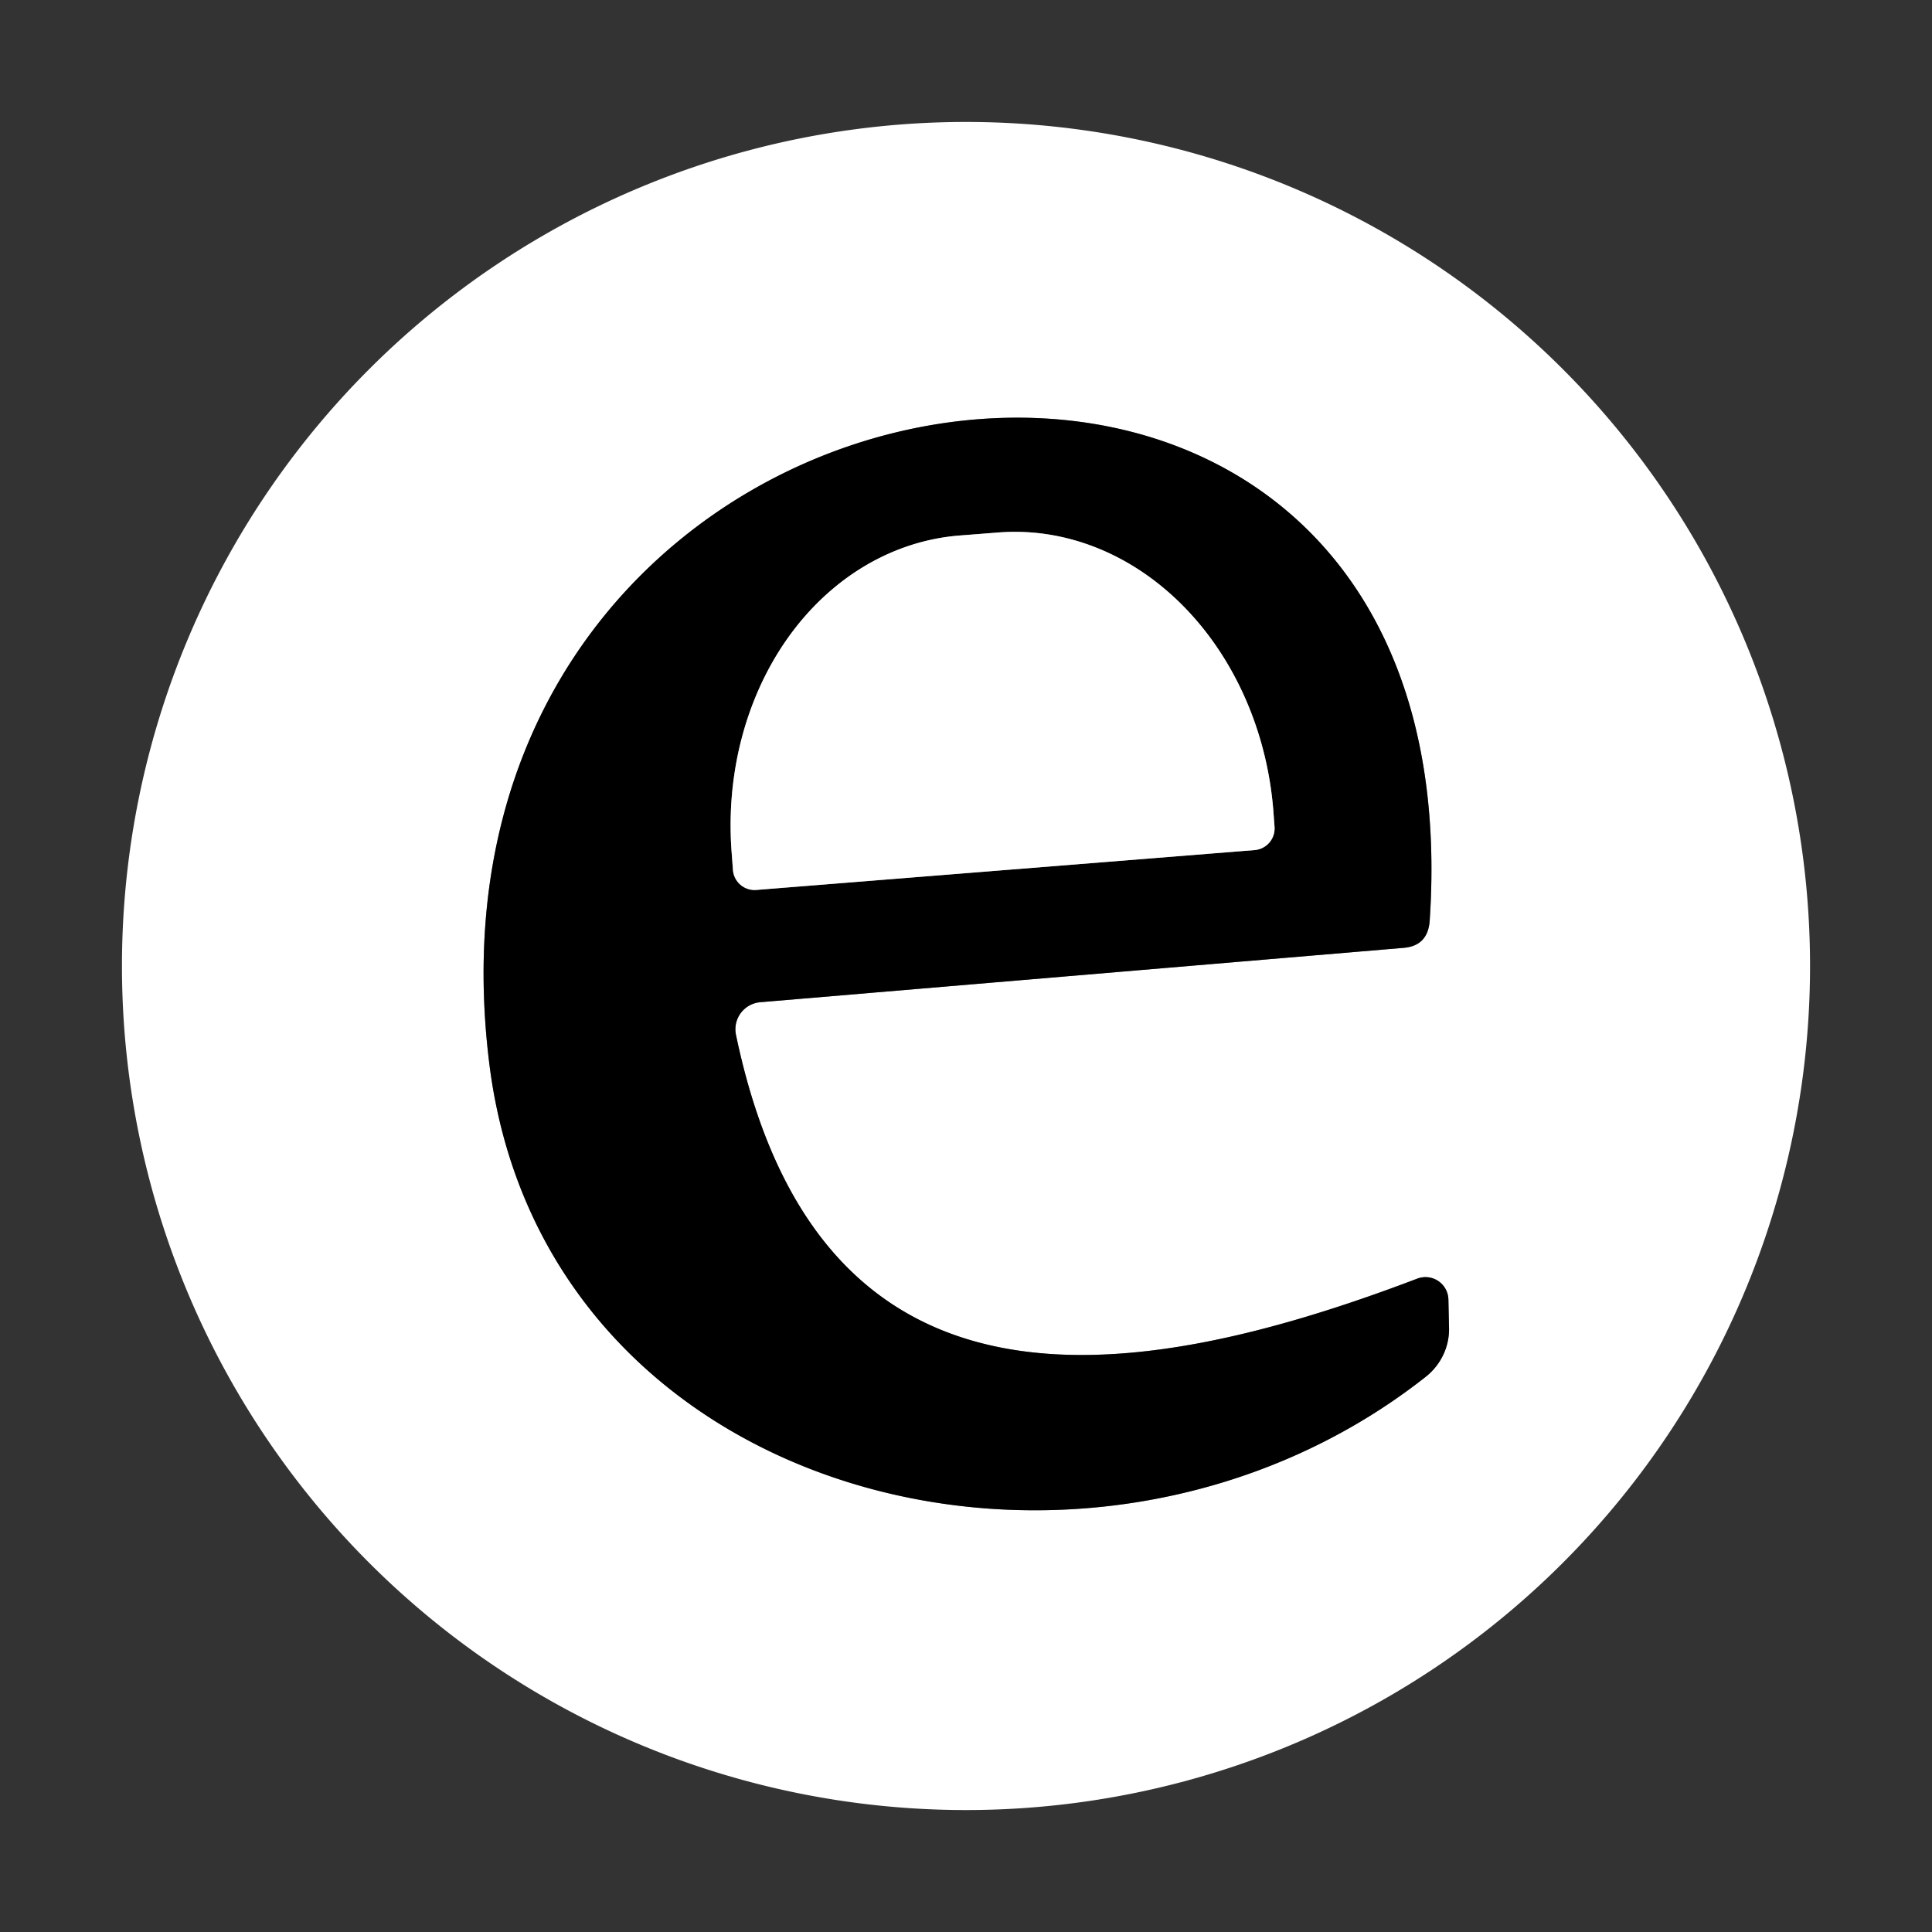
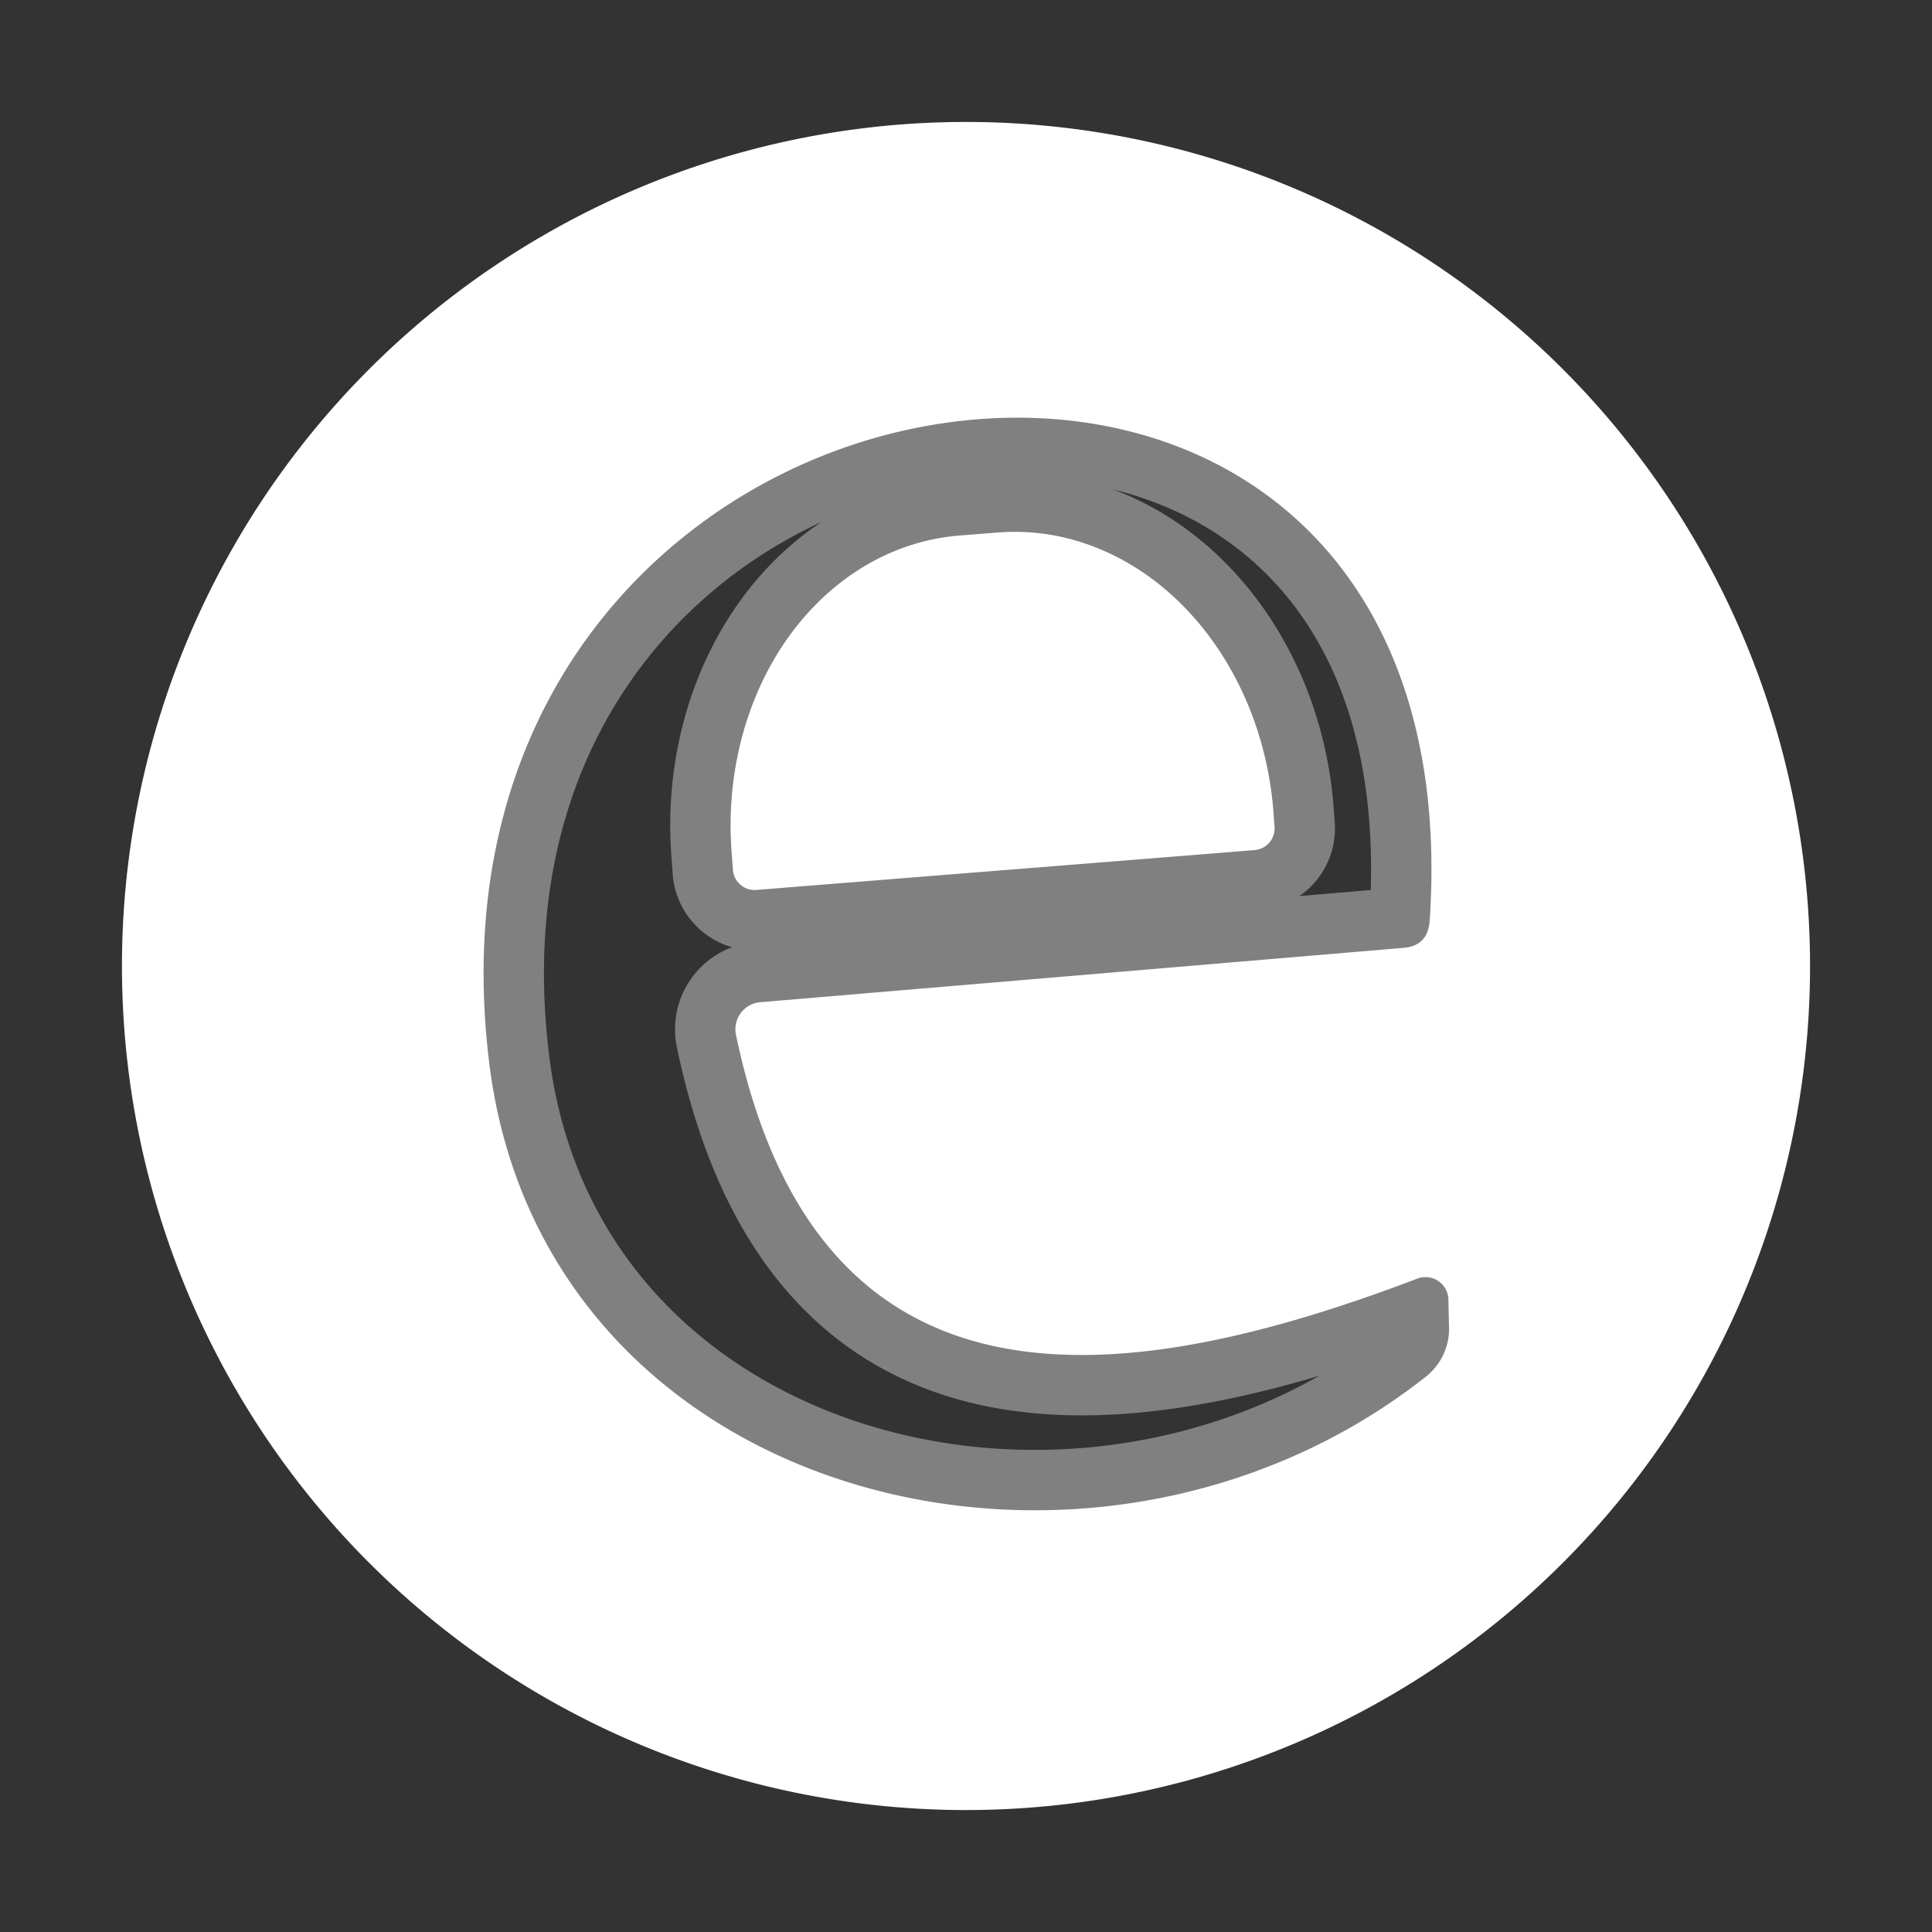
<svg xmlns="http://www.w3.org/2000/svg" version="1.1" viewBox="0.00 0.00 32.00 32.00">
  <rect x="0.00" y="0.00" width="32.00" height="32.00" fill="#333333" stroke="none" />
  <g stroke-width="2.00" fill="none" stroke-linecap="butt">
    <path stroke="#808080" vector-effect="non-scaling-stroke" d="   M 12.19 17.14   A 0.45 0.45 0.0 0 1 12.59 16.60   L 23.24 15.70   Q 23.65 15.67 23.68 15.25   C 24.53 2.60 6.59 5.14 8.10 17.58   C 8.98 24.89 18.08 27.17 23.62 22.80   A 1.02 0.99 -21.0 0 0 24.00 21.98   L 23.99 21.52   A 0.38 0.38 0.0 0 0 23.47 21.18   C 18.63 23.02 13.56 23.70 12.19 17.14" />
    <path stroke="#808080" vector-effect="non-scaling-stroke" d="   M 12.53 14.74   L 20.78 14.08   A 0.36 0.36 0.0 0 0 21.11 13.69   L 21.09 13.42   A 4.95 4.18 85.4 0 0 16.53 8.82   L 15.89 8.87   A 4.95 4.18 85.4 0 0 12.12 14.14   L 12.14 14.41   A 0.36 0.36 0.0 0 0 12.53 14.74" />
  </g>
  <path fill="#ffffff" d="   M 29.98 16.00   A 13.98 13.98 0.0 0 1 16.00 29.98   A 13.98 13.98 0.0 0 1 2.02 16.00   A 13.98 13.98 0.0 0 1 16.00 2.02   A 13.98 13.98 0.0 0 1 29.98 16.00   Z   M 12.19 17.14   A 0.45 0.45 0.0 0 1 12.59 16.60   L 23.24 15.70   Q 23.65 15.67 23.68 15.25   C 24.53 2.60 6.59 5.14 8.10 17.58   C 8.98 24.89 18.08 27.17 23.62 22.80   A 1.02 0.99 -21.0 0 0 24.00 21.98   L 23.99 21.52   A 0.38 0.38 0.0 0 0 23.47 21.18   C 18.63 23.02 13.56 23.70 12.19 17.14   Z" />
-   <path fill="#000000" d="   M 12.19 17.14   C 13.56 23.70 18.63 23.02 23.47 21.18   A 0.38 0.38 0.0 0 1 23.99 21.52   L 24.00 21.98   A 1.02 0.99 -21.0 0 1 23.62 22.80   C 18.08 27.17 8.98 24.89 8.10 17.58   C 6.59 5.14 24.53 2.60 23.68 15.25   Q 23.65 15.67 23.24 15.70   L 12.59 16.60   A 0.45 0.45 0.0 0 0 12.19 17.14   Z   M 12.53 14.74   L 20.78 14.08   A 0.36 0.36 0.0 0 0 21.11 13.69   L 21.09 13.42   A 4.95 4.18 85.4 0 0 16.53 8.82   L 15.89 8.87   A 4.95 4.18 85.4 0 0 12.12 14.14   L 12.14 14.41   A 0.36 0.36 0.0 0 0 12.53 14.74   Z" />
  <path fill="#ffffff" d="   M 12.53 14.74   A 0.36 0.36 0.0 0 1 12.14 14.41   L 12.12 14.14   A 4.95 4.18 85.4 0 1 15.89 8.87   L 16.53 8.82   A 4.95 4.18 85.4 0 1 21.09 13.42   L 21.11 13.69   A 0.36 0.36 0.0 0 1 20.78 14.08   L 12.53 14.74   Z" />
</svg>